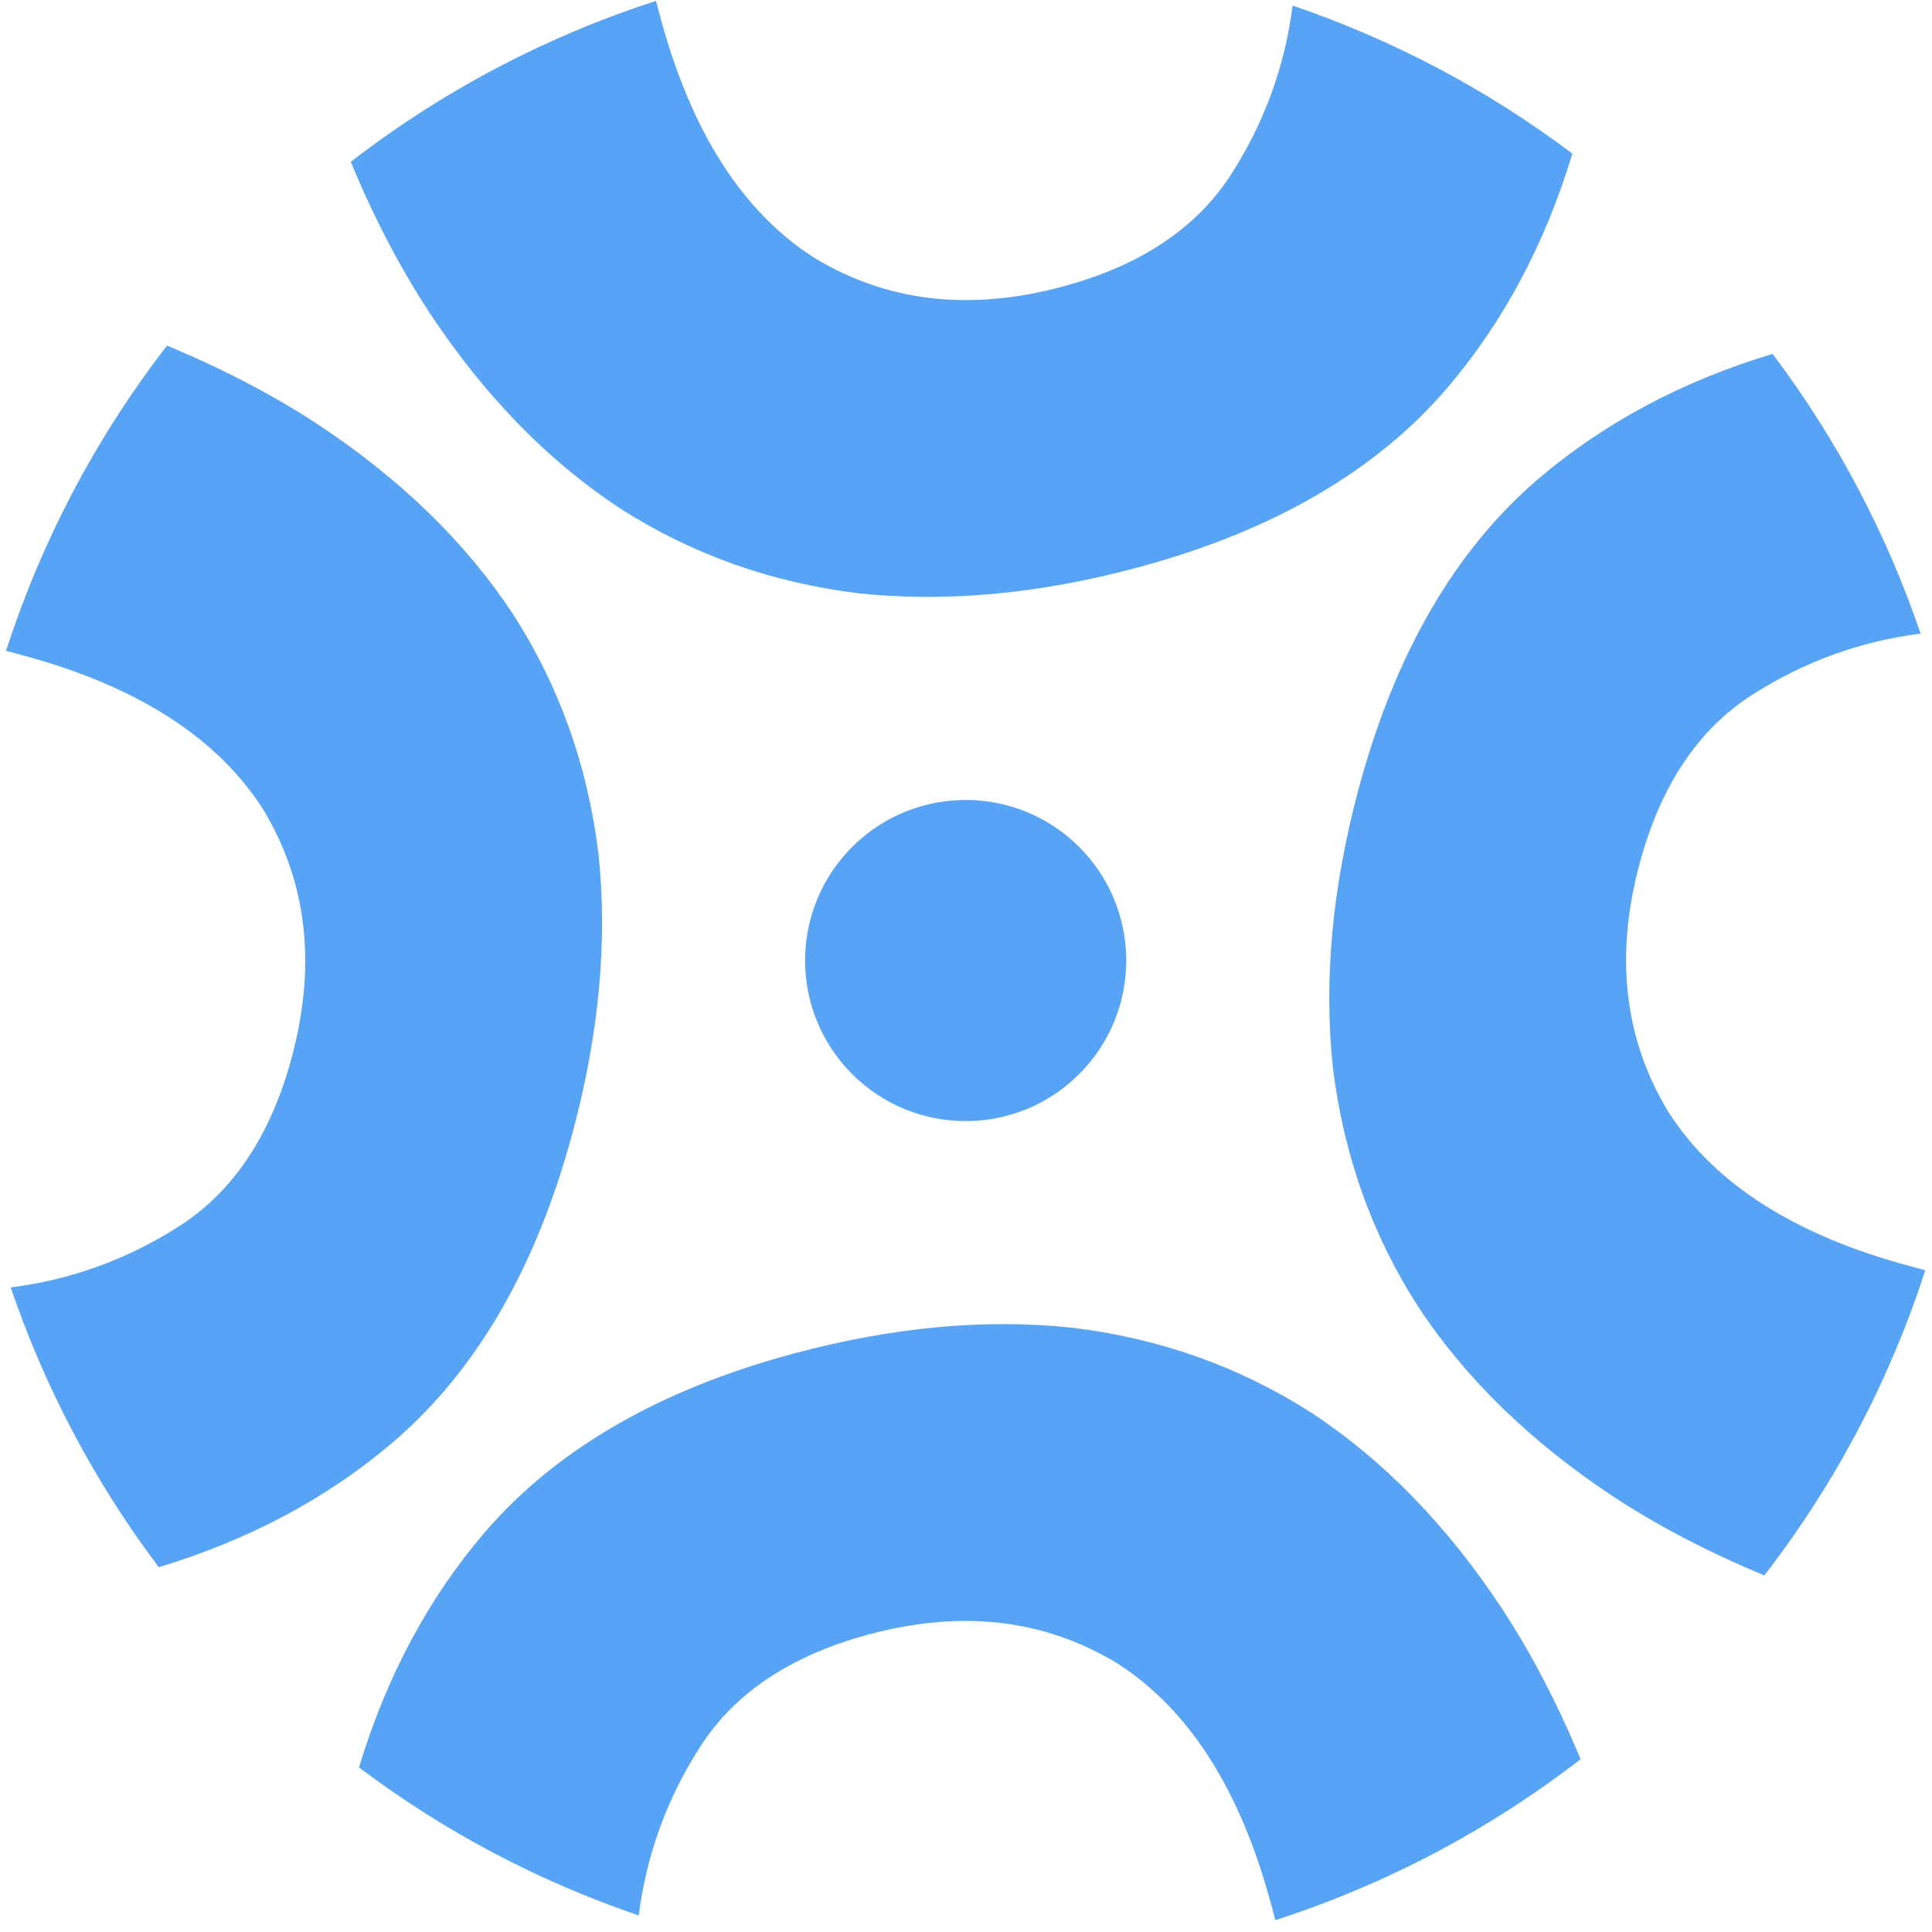
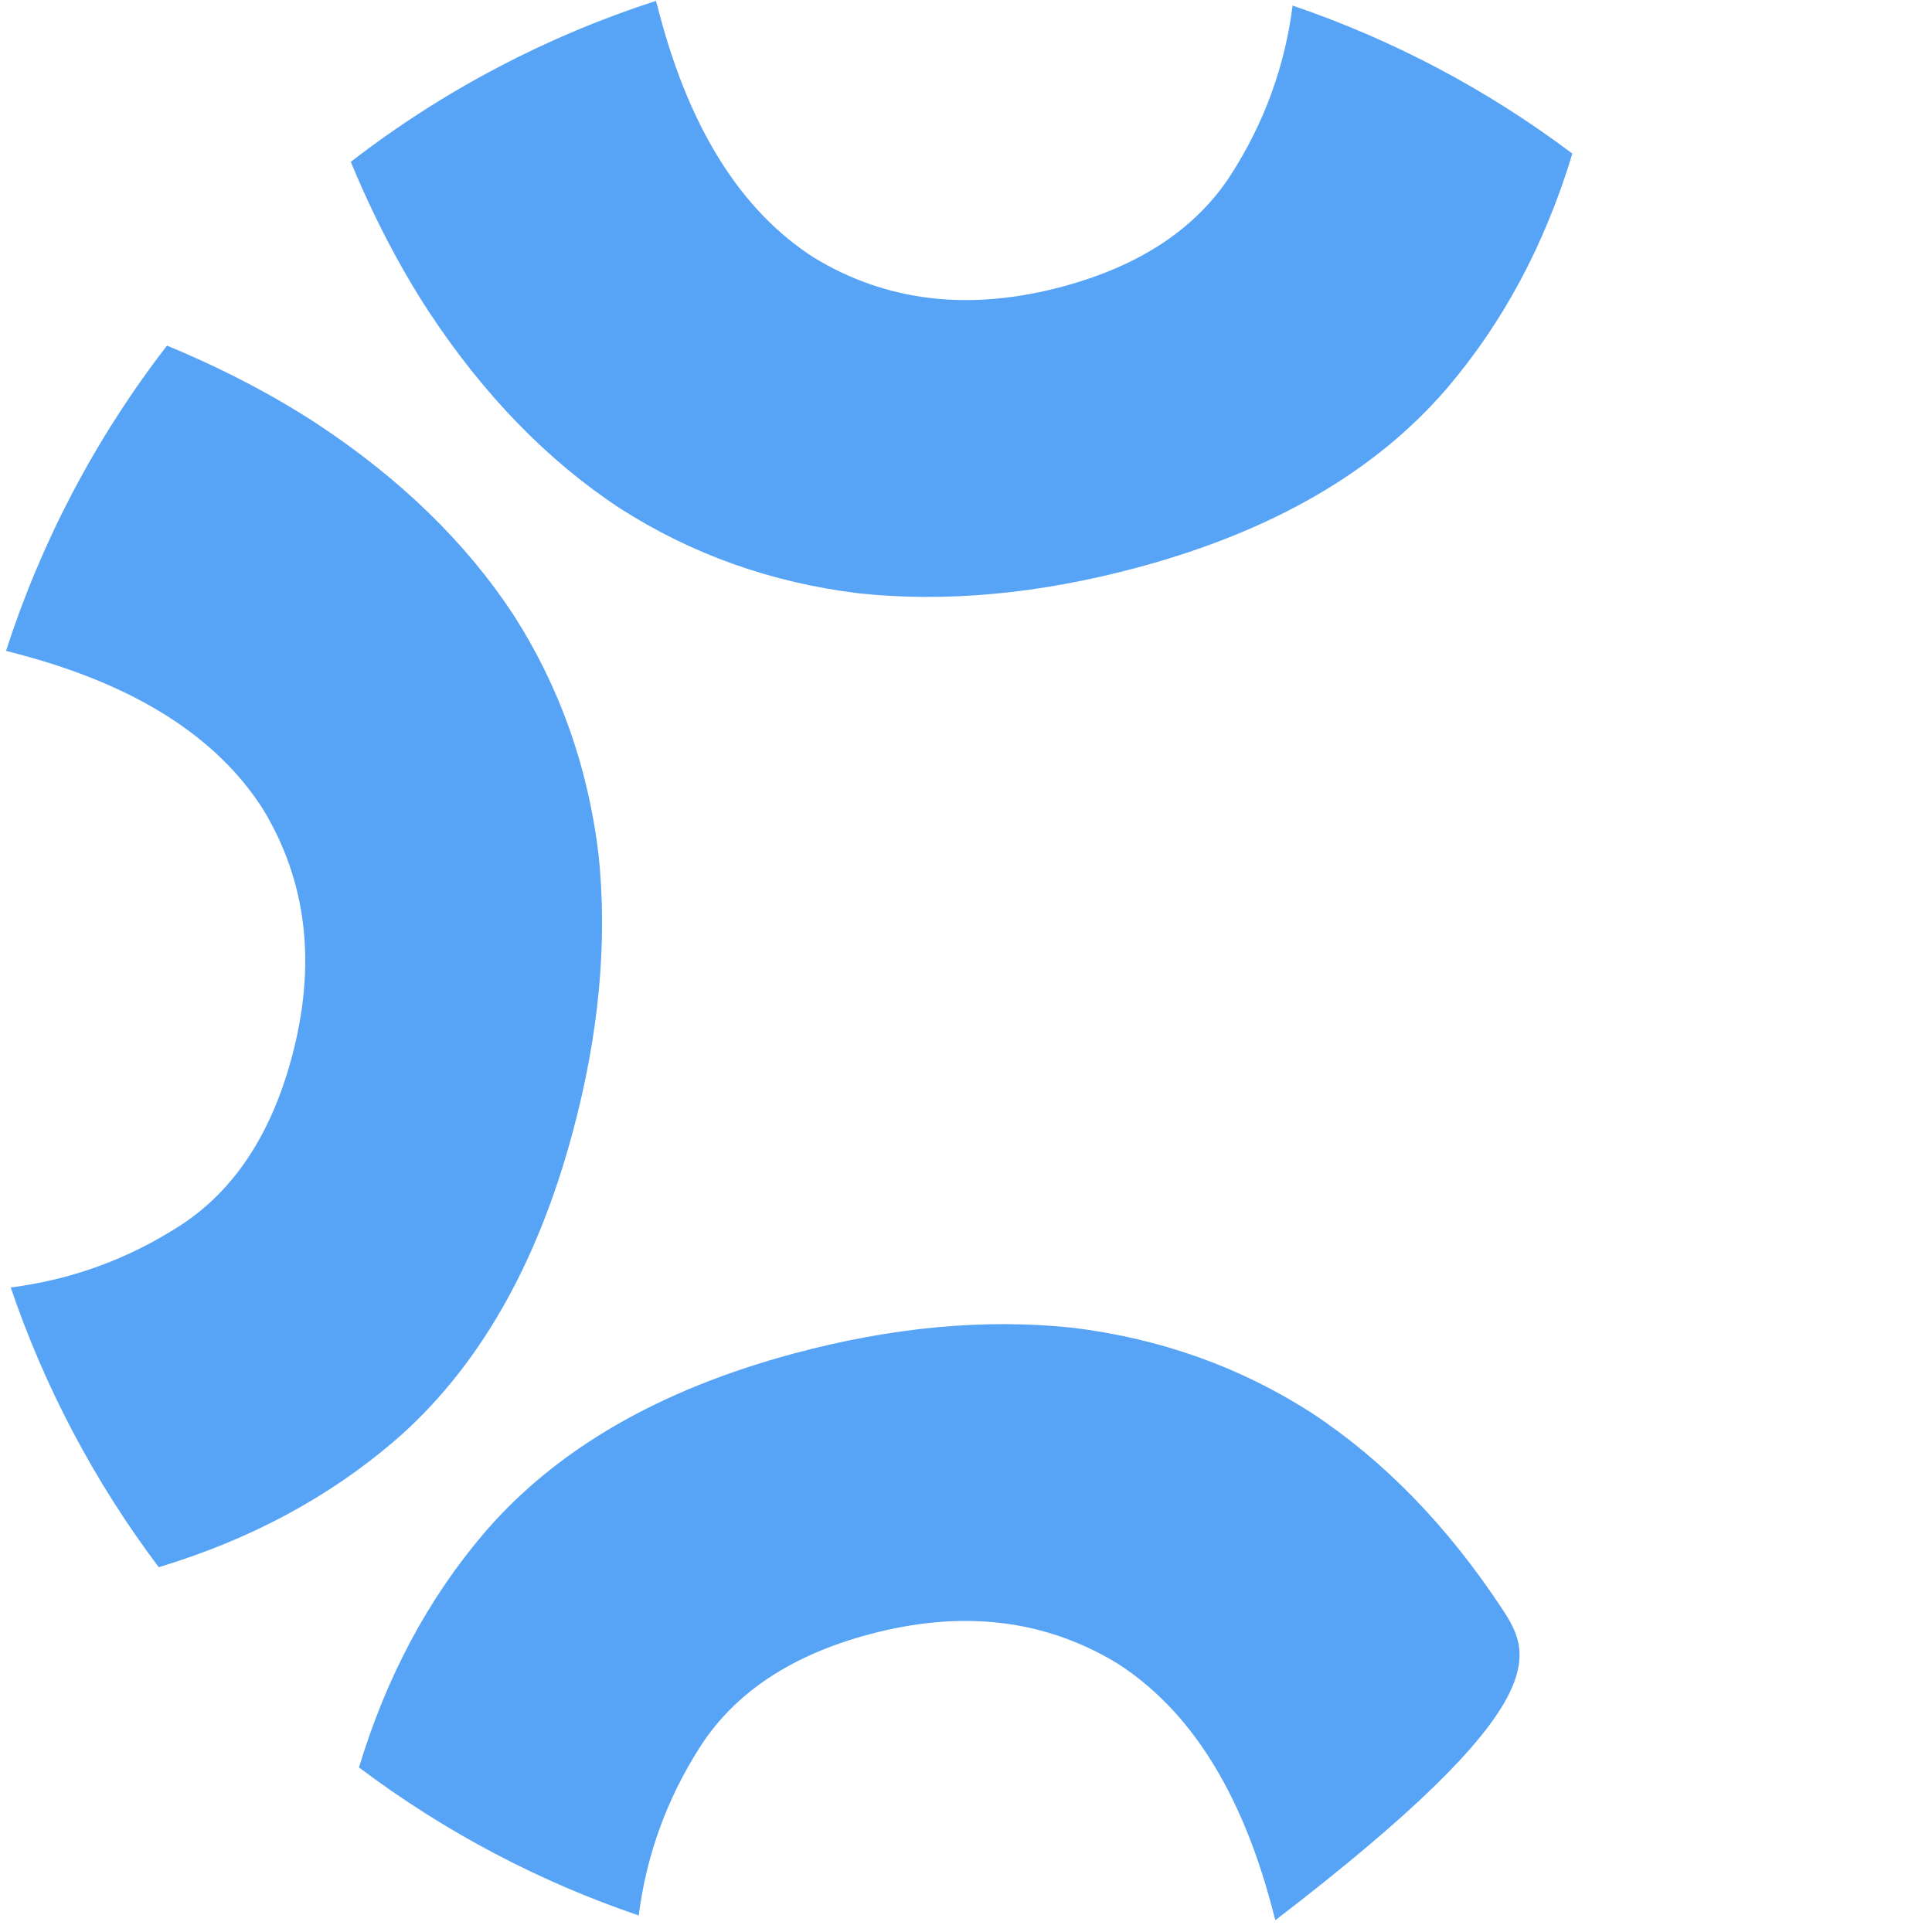
<svg xmlns="http://www.w3.org/2000/svg" width="153" height="153" viewBox="0 0 153 153" fill="none">
-   <path d="M84.929 105.146C78.018 104.413 70.661 105.094 62.858 107.19C52.198 110.055 44.037 114.78 38.375 121.364C33.91 126.593 30.594 132.794 28.43 139.968C35.275 145.123 42.763 149.031 50.583 151.691C51.192 146.893 52.815 142.436 55.452 138.322C58.198 134.052 62.648 131.09 68.802 129.436C76.166 127.458 82.732 128.225 88.5 131.738C94.188 135.391 98.25 141.776 100.686 150.894L100.999 152.064C109.562 149.296 117.753 145.046 125.169 139.317C123.351 134.931 121.288 130.97 118.978 127.435C114.623 120.834 109.586 115.652 103.869 111.89C98.182 108.238 91.868 105.99 84.929 105.146Z" fill="#57A4F7" />
-   <path d="M152.471 100.592C149.703 109.155 145.453 117.346 139.724 124.762C135.338 122.944 131.377 120.881 127.842 118.571C121.241 114.216 116.06 109.179 112.298 103.462C108.645 97.775 106.397 91.461 105.553 84.521C104.82 77.611 105.501 70.254 107.598 62.451C110.463 51.791 115.187 43.63 121.771 37.968C127 33.502 133.201 30.187 140.376 28.023C145.531 34.868 149.438 42.356 152.098 50.176C147.3 50.785 142.843 52.407 138.73 55.044C134.459 57.791 131.497 62.241 129.844 68.395C127.865 75.759 128.632 82.325 132.146 88.093C135.798 93.781 142.184 97.843 151.301 100.279L152.471 100.592Z" fill="#57A4F7" />
+   <path d="M84.929 105.146C78.018 104.413 70.661 105.094 62.858 107.19C52.198 110.055 44.037 114.78 38.375 121.364C33.91 126.593 30.594 132.794 28.43 139.968C35.275 145.123 42.763 149.031 50.583 151.691C51.192 146.893 52.815 142.436 55.452 138.322C58.198 134.052 62.648 131.09 68.802 129.436C76.166 127.458 82.732 128.225 88.5 131.738C94.188 135.391 98.25 141.776 100.686 150.894L100.999 152.064C123.351 134.931 121.288 130.97 118.978 127.435C114.623 120.834 109.586 115.652 103.869 111.89C98.182 108.238 91.868 105.99 84.929 105.146Z" fill="#57A4F7" />
  <path d="M102.365 0.442C110.185 3.102 117.672 7.009 124.518 12.165C122.353 19.339 119.038 25.541 114.572 30.769C108.911 37.353 100.75 42.078 90.089 44.942C82.285 47.039 74.929 47.72 68.019 46.987C61.079 46.143 54.766 43.895 49.078 40.243C43.361 36.48 38.325 31.299 33.969 24.698C31.66 21.163 29.596 17.202 27.778 12.816C35.195 7.087 43.385 2.838 51.948 0.07L52.261 1.239C54.697 10.357 58.759 16.742 64.447 20.394C70.215 23.907 76.781 24.675 84.144 22.696C90.299 21.043 94.75 18.081 97.496 13.811C100.133 9.697 101.756 5.241 102.365 0.442Z" fill="#57A4F7" />
  <path d="M0.477 51.541C3.245 42.977 7.494 34.787 13.224 27.37C17.61 29.188 21.57 31.252 25.105 33.562C31.706 37.917 36.888 42.953 40.65 48.67C44.303 54.358 46.55 60.672 47.394 67.611C48.128 74.522 47.446 81.878 45.349 89.682C42.485 100.342 37.761 108.503 31.177 114.164C25.948 118.63 19.746 121.946 12.572 124.11C7.417 117.265 3.509 109.777 0.849 101.957C5.648 101.348 10.104 99.725 14.218 97.088C18.488 94.342 21.45 89.891 23.104 83.737C25.082 76.373 24.315 69.808 20.802 64.039C17.149 58.352 10.764 54.29 1.646 51.853L0.477 51.541Z" fill="#57A4F7" />
-   <path d="M85.465 67.076C90.431 72.041 90.431 80.092 85.465 85.059C80.499 90.025 72.448 90.025 67.482 85.059C62.516 80.092 62.516 72.041 67.482 67.076C72.448 62.11 80.499 62.11 85.465 67.076Z" fill="#57A4F7" />
</svg>